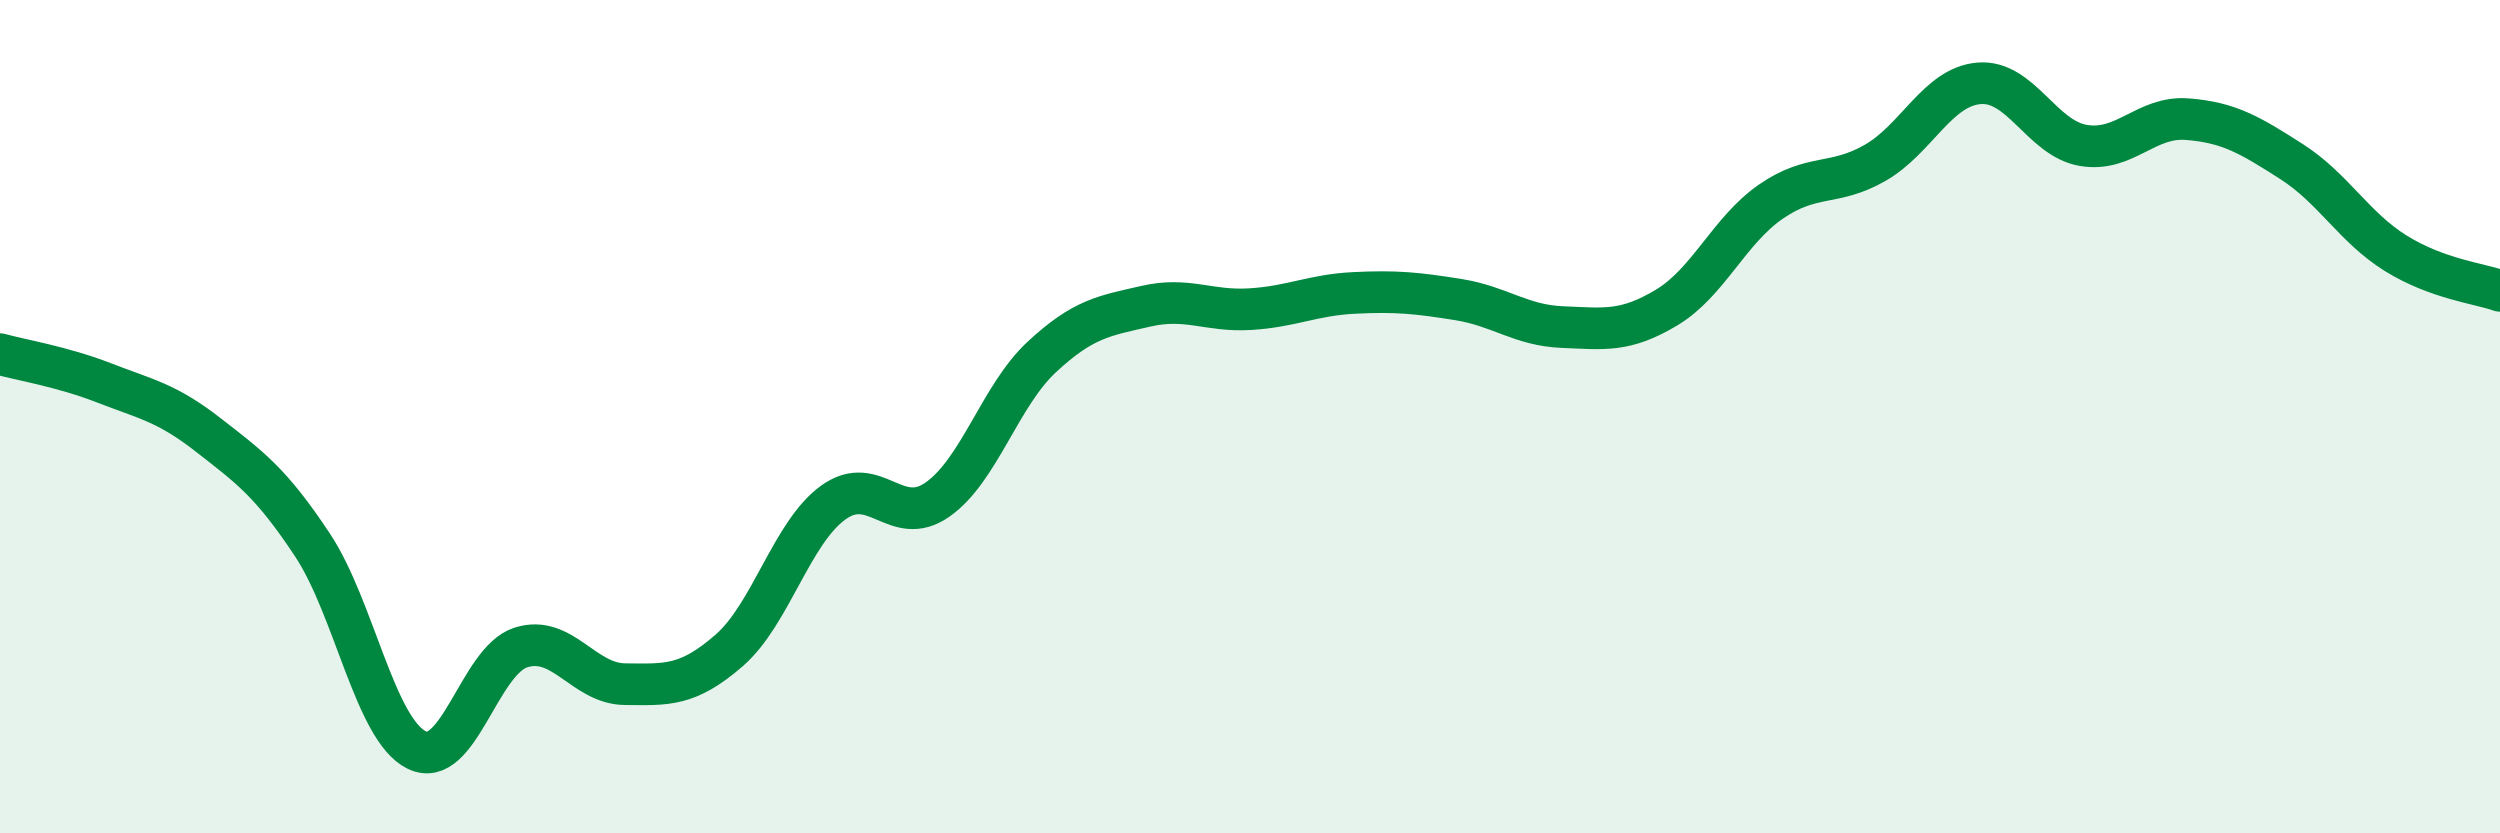
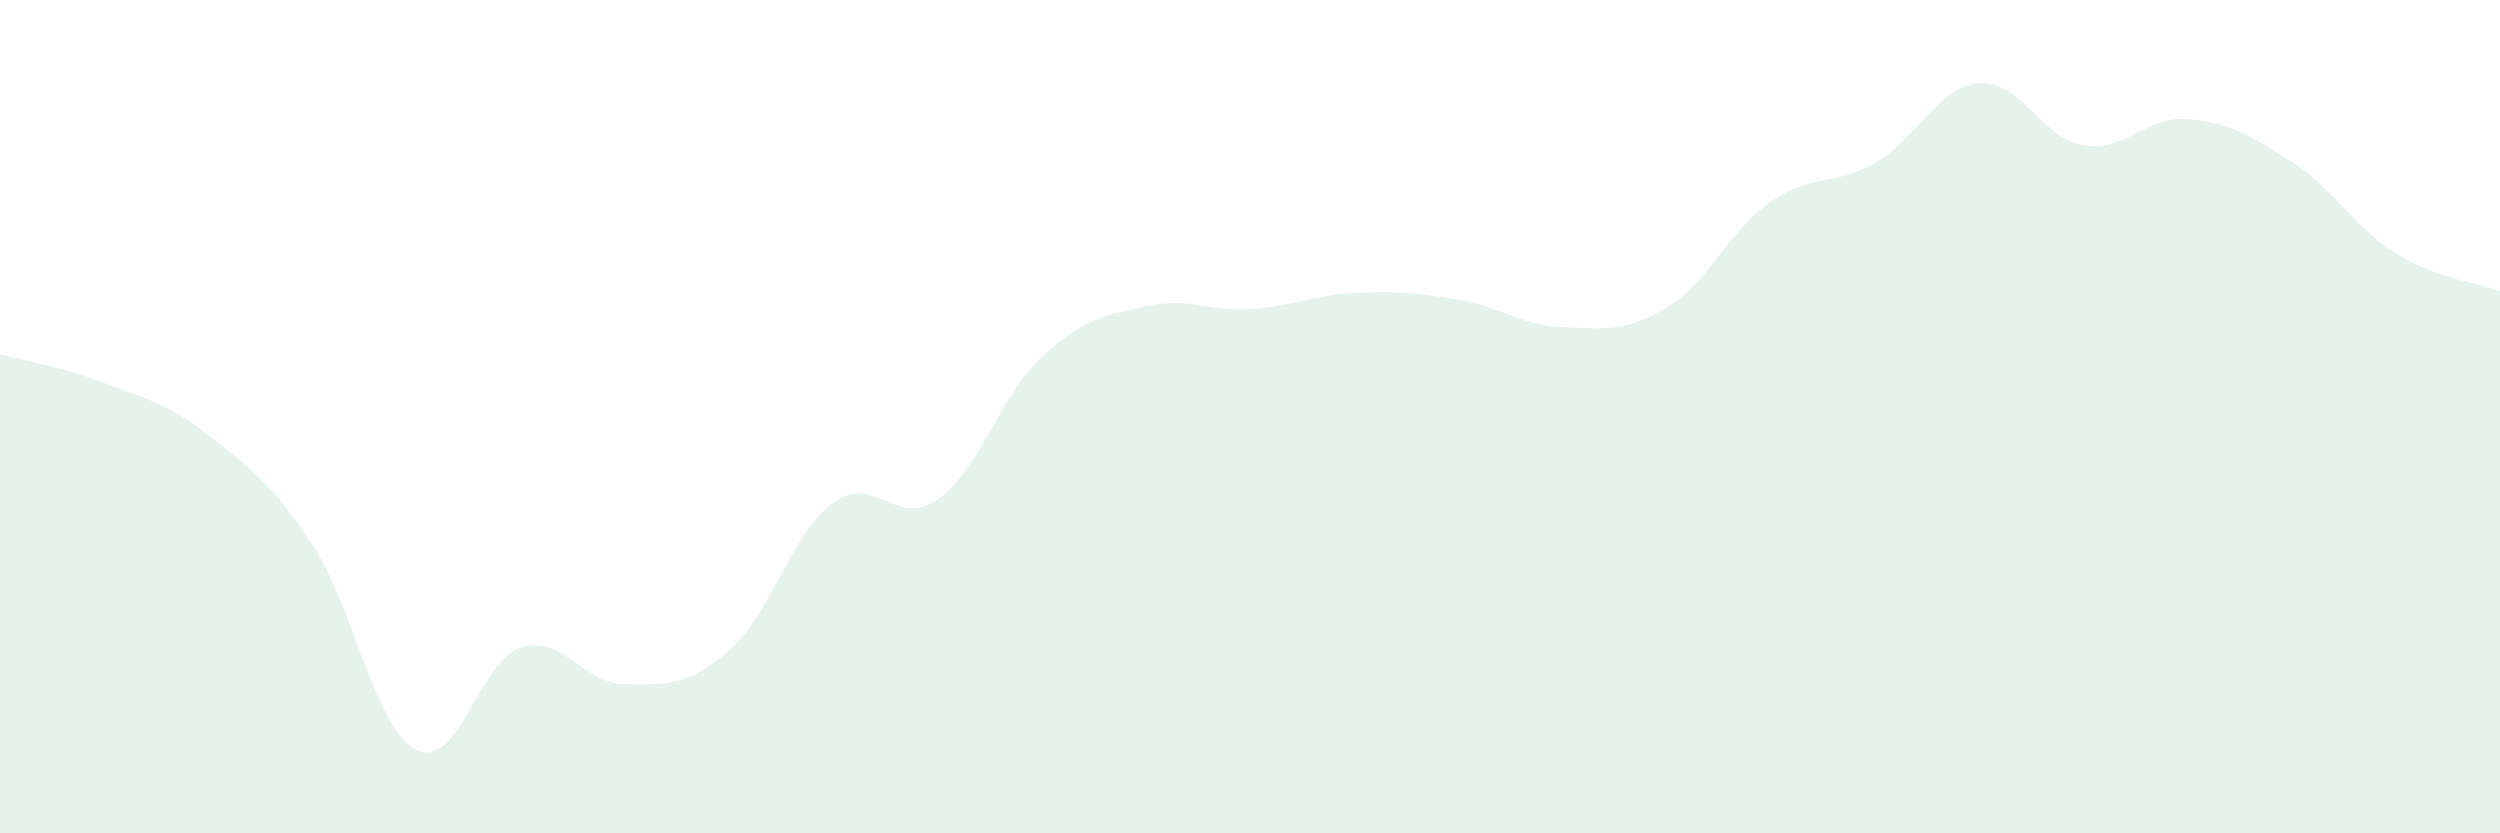
<svg xmlns="http://www.w3.org/2000/svg" width="60" height="20" viewBox="0 0 60 20">
  <path d="M 0,8.5 C 0.5,8.64 1.5,8.8 2.5,9.19 C 3.5,9.58 4,9.66 5,10.44 C 6,11.22 6.5,11.57 7.5,13.08 C 8.5,14.59 9,17.51 10,18 C 11,18.49 11.5,15.86 12.5,15.54 C 13.5,15.22 14,16.41 15,16.42 C 16,16.43 16.5,16.48 17.5,15.61 C 18.5,14.74 19,12.78 20,12.06 C 21,11.34 21.5,12.69 22.5,11.99 C 23.5,11.29 24,9.5 25,8.57 C 26,7.64 26.5,7.58 27.5,7.35 C 28.5,7.12 29,7.48 30,7.42 C 31,7.36 31.5,7.08 32.5,7.03 C 33.5,6.98 34,7.03 35,7.19 C 36,7.35 36.5,7.81 37.5,7.85 C 38.5,7.89 39,7.98 40,7.38 C 41,6.78 41.5,5.53 42.5,4.84 C 43.5,4.15 44,4.48 45,3.91 C 46,3.34 46.5,2.08 47.5,2 C 48.5,1.92 49,3.32 50,3.49 C 51,3.66 51.5,2.78 52.5,2.86 C 53.5,2.94 54,3.24 55,3.88 C 56,4.52 56.5,5.46 57.5,6.08 C 58.5,6.7 59.5,6.8 60,6.98L60 20L0 20Z" fill="#008740" opacity="0.1" stroke-linecap="round" stroke-linejoin="round" />
-   <path d="M 0,8.5 C 0.5,8.64 1.5,8.8 2.5,9.19 C 3.5,9.58 4,9.66 5,10.44 C 6,11.22 6.5,11.57 7.5,13.08 C 8.5,14.59 9,17.51 10,18 C 11,18.49 11.5,15.86 12.5,15.54 C 13.5,15.22 14,16.41 15,16.42 C 16,16.43 16.5,16.48 17.5,15.61 C 18.5,14.74 19,12.78 20,12.06 C 21,11.34 21.5,12.69 22.5,11.99 C 23.5,11.29 24,9.5 25,8.57 C 26,7.64 26.5,7.58 27.5,7.35 C 28.5,7.12 29,7.48 30,7.42 C 31,7.36 31.5,7.08 32.5,7.03 C 33.5,6.98 34,7.03 35,7.19 C 36,7.35 36.5,7.81 37.5,7.85 C 38.5,7.89 39,7.98 40,7.38 C 41,6.78 41.5,5.53 42.5,4.84 C 43.5,4.15 44,4.48 45,3.91 C 46,3.34 46.5,2.08 47.5,2 C 48.5,1.92 49,3.32 50,3.49 C 51,3.66 51.5,2.78 52.5,2.86 C 53.5,2.94 54,3.24 55,3.88 C 56,4.52 56.5,5.46 57.5,6.08 C 58.5,6.7 59.5,6.8 60,6.98" stroke="#008740" stroke-width="1" fill="none" stroke-linecap="round" stroke-linejoin="round" />
</svg>